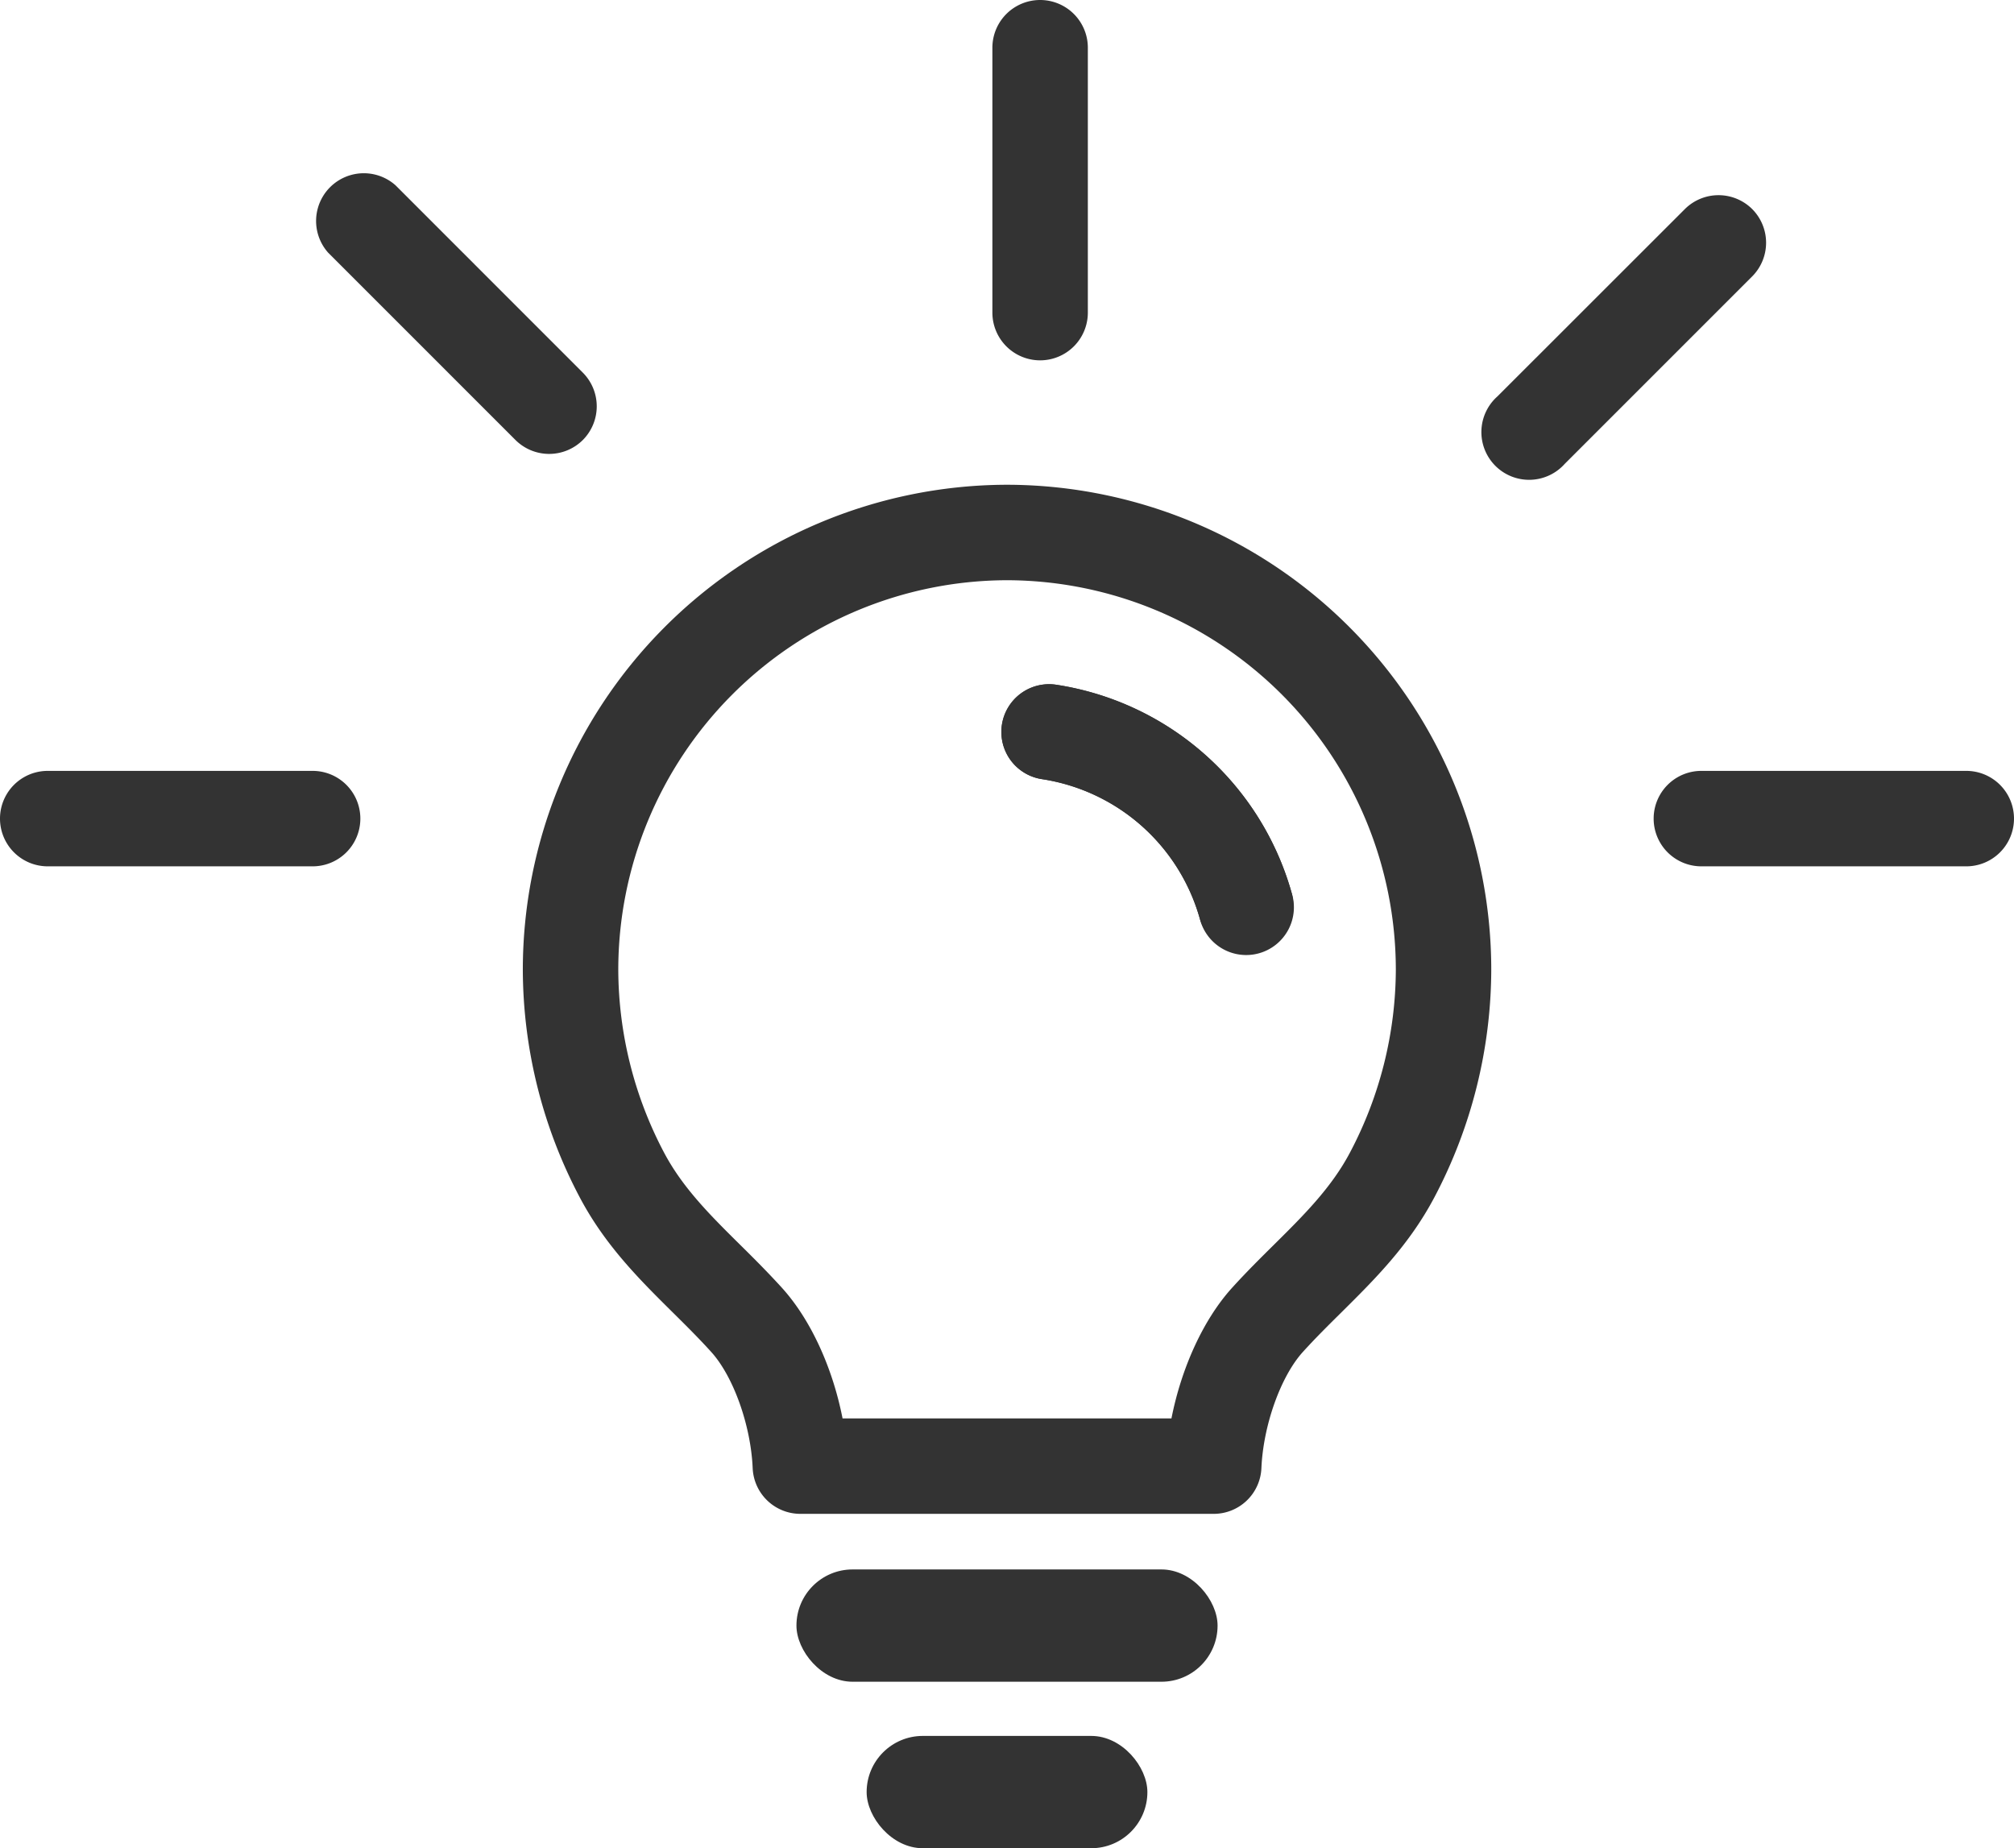
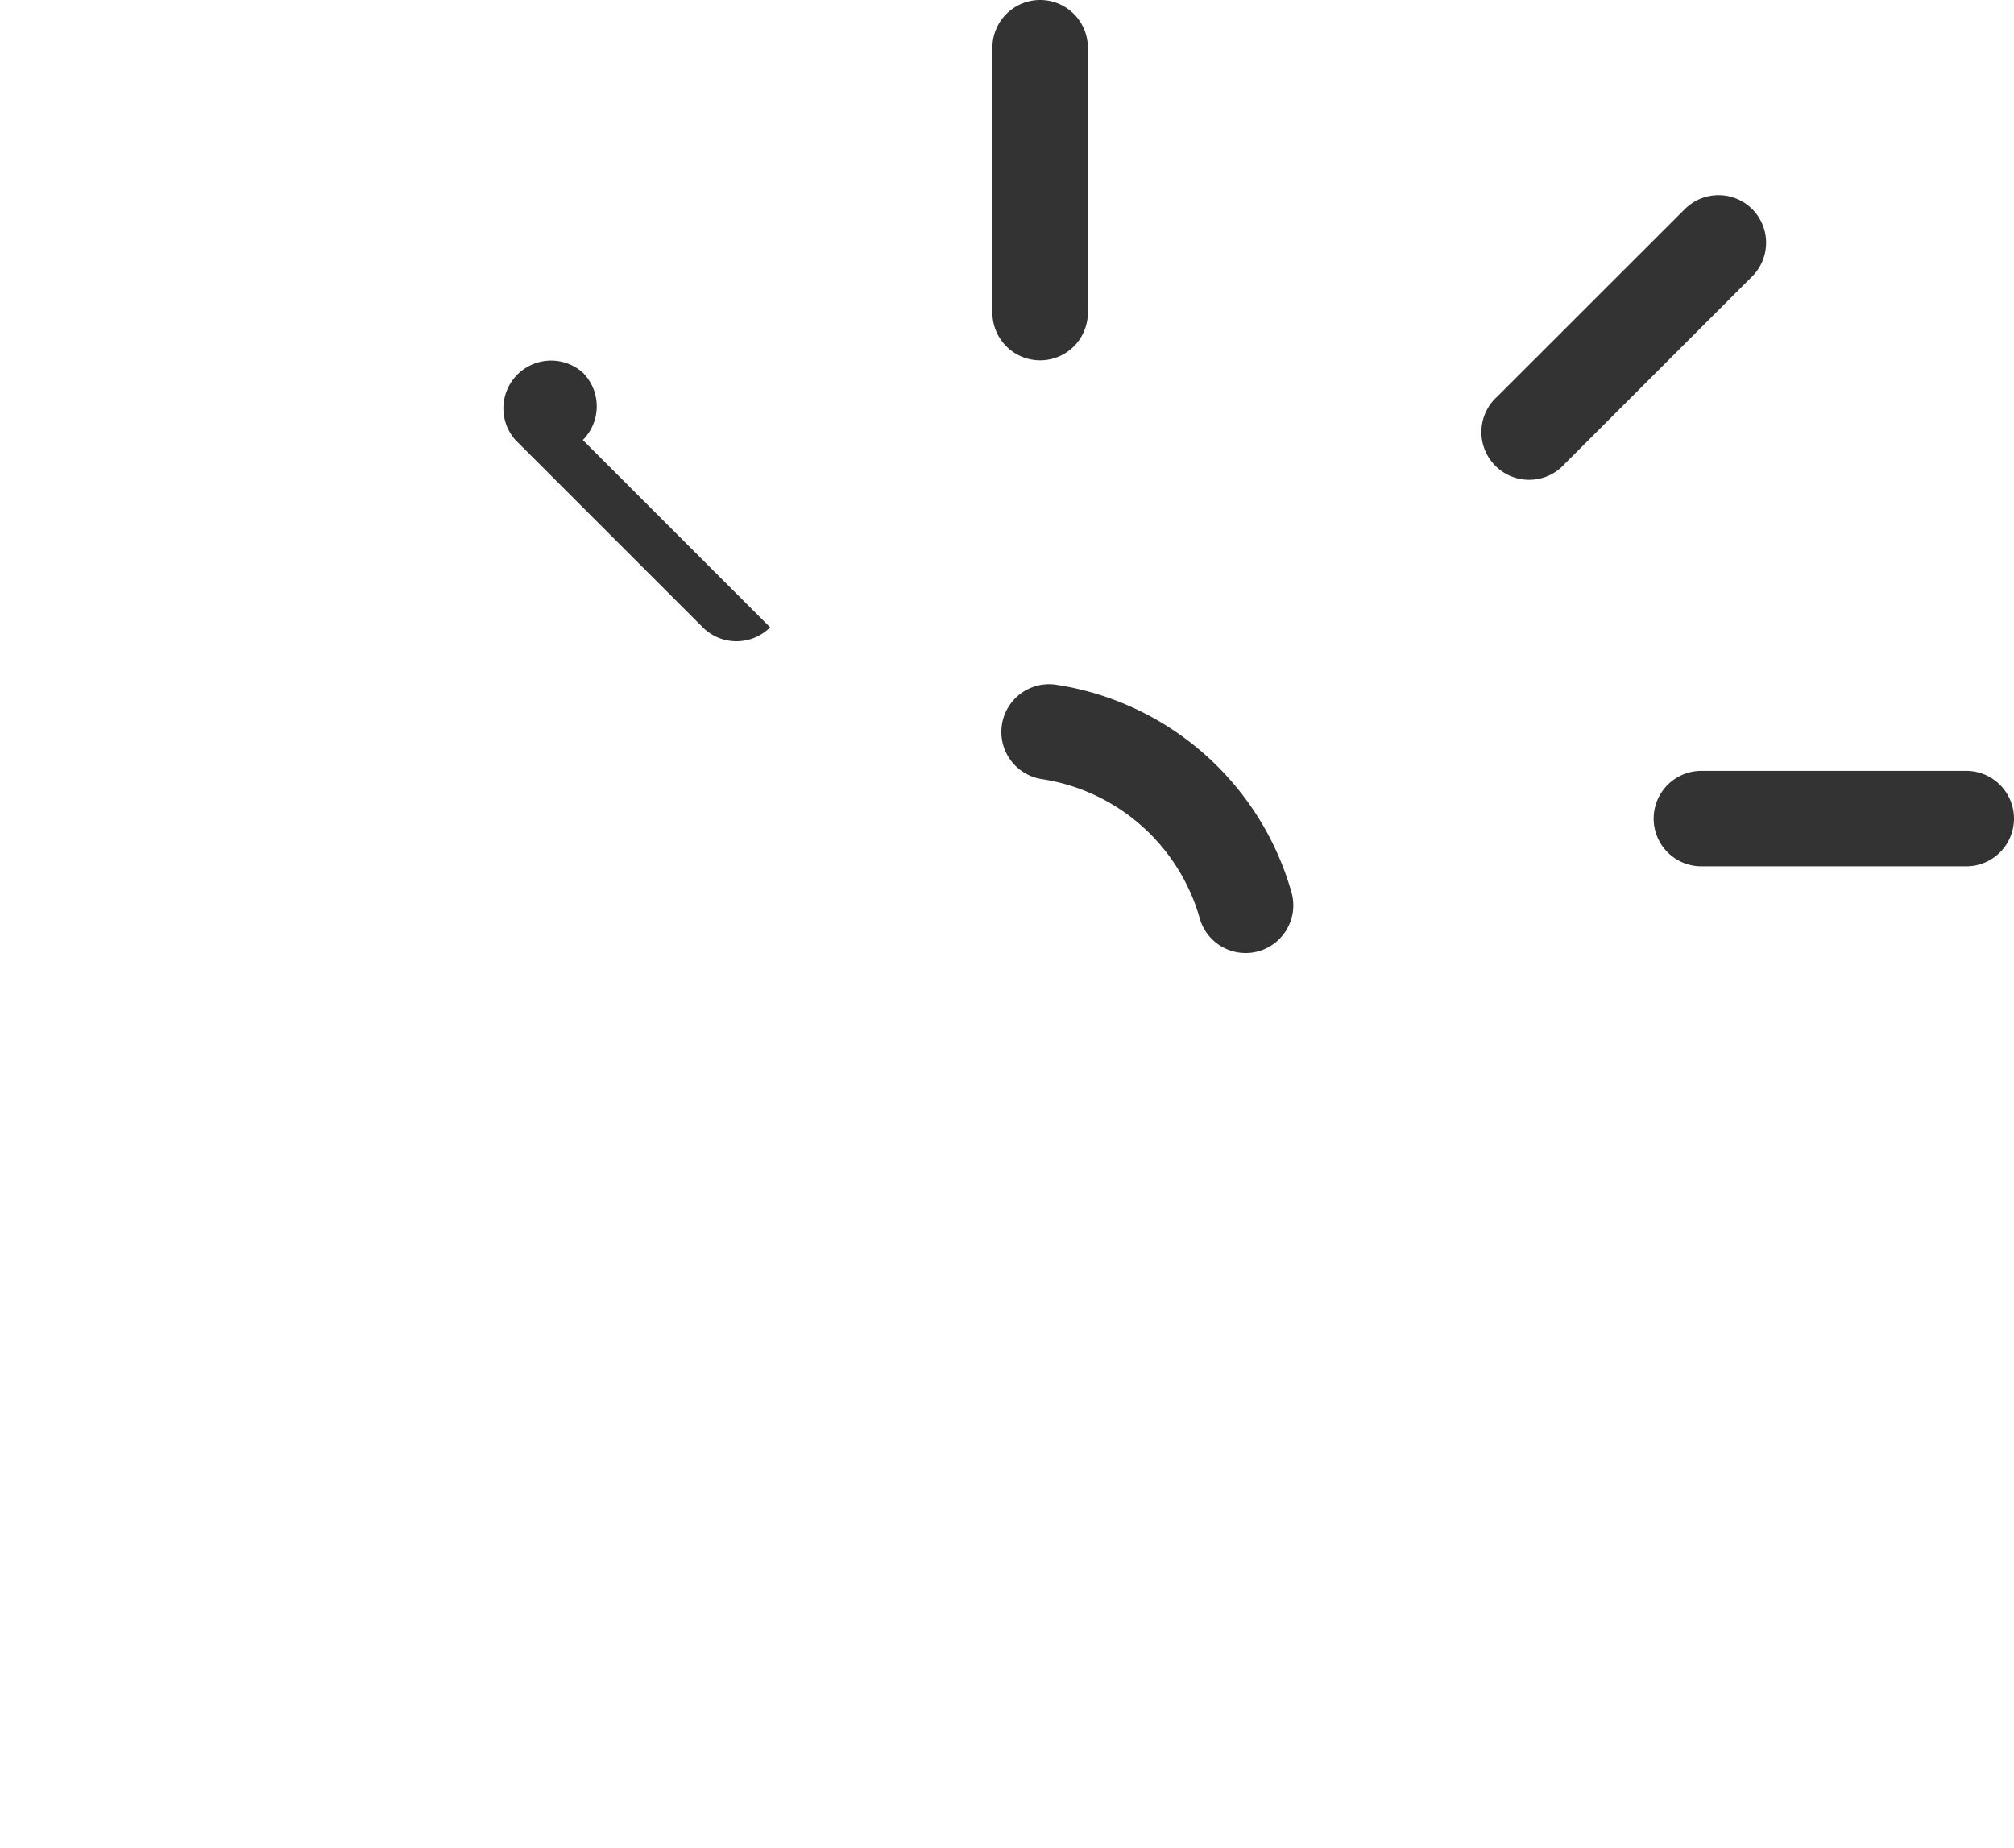
<svg xmlns="http://www.w3.org/2000/svg" id="a0d8079a-a8b6-481a-b05e-7254ec00c3d7" data-name="Ebene 1" viewBox="0 0 717.35 658.32">
  <defs>
    <style>.bd7c2ae7-8079-4066-82e4-4b11717710b6{fill:#333;}</style>
  </defs>
  <title>icon-tipp</title>
  <path class="bd7c2ae7-8079-4066-82e4-4b11717710b6" d="M448.31,338.81a17,17,0,0,1-21-11.73,69.29,69.29,0,0,0-56.19-49.56,17,17,0,0,1,5.09-33.62A103.35,103.35,0,0,1,460,317.82,17,17,0,0,1,448.31,338.81Z" />
-   <rect class="bd7c2ae7-8079-4066-82e4-4b11717710b6" x="308.68" y="618.32" width="100" height="40" rx="20" />
-   <rect class="bd7c2ae7-8079-4066-82e4-4b11717710b6" x="283.68" y="559.02" width="150" height="40" rx="20" />
-   <path class="bd7c2ae7-8079-4066-82e4-4b11717710b6" d="M359.7,172.67h-2.05a172.82,172.82,0,0,0-171.43,172.8,174.44,174.44,0,0,0,20.13,80.74c9.08,17.3,21.42,29.52,33.36,41.35,4.77,4.72,9.27,9.19,13.62,14,7.9,8.73,14.11,26.13,14.76,41.39a17,17,0,0,0,17,16.27h147.2a17,17,0,0,0,17-16.27c.66-15.26,6.86-32.66,14.76-41.39,4.35-4.81,8.86-9.28,13.63-14,11.93-11.83,24.27-24.05,33.36-41.35h0a174.55,174.55,0,0,0,20.12-80.74A172.8,172.8,0,0,0,359.7,172.67ZM480.9,410.4c-6.64,12.65-16.62,22.54-27.18,33-4.89,4.84-9.94,9.85-14.92,15.35-10.21,11.29-18,28.47-21.55,46.47H300.1c-3.52-18-11.33-35.18-21.55-46.47-5-5.5-10-10.51-14.91-15.35-10.57-10.46-20.55-20.35-27.19-33a140.42,140.42,0,0,1-16.23-64.93,138.82,138.82,0,0,1,138.17-138.8H359a138.82,138.82,0,0,1,138.17,138.8A140.3,140.3,0,0,1,480.9,410.4Z" />
-   <path class="bd7c2ae7-8079-4066-82e4-4b11717710b6" d="M376.22,243.9a17,17,0,0,0-5.09,33.62,69.29,69.29,0,0,1,56.19,49.56A17,17,0,1,0,460,317.82,103.35,103.35,0,0,0,376.22,243.9Z" />
  <path class="bd7c2ae7-8079-4066-82e4-4b11717710b6" d="M370.47,128.35a17,17,0,0,0,17-17V17a17,17,0,0,0-34,0v94.35A17,17,0,0,0,370.47,128.35Z" />
  <path class="bd7c2ae7-8079-4066-82e4-4b11717710b6" d="M624.11,74.48a17,17,0,0,0-24,0L533.35,141.2a17,17,0,1,0,24,24l66.72-66.72A17,17,0,0,0,624.11,74.48Z" />
-   <path class="bd7c2ae7-8079-4066-82e4-4b11717710b6" d="M207.59,156.73a17,17,0,0,0,0-24L140.88,66a17,17,0,0,0-24,24l66.72,66.72a17,17,0,0,0,24,0Z" />
+   <path class="bd7c2ae7-8079-4066-82e4-4b11717710b6" d="M207.59,156.73a17,17,0,0,0,0-24a17,17,0,0,0-24,24l66.72,66.72a17,17,0,0,0,24,0Z" />
  <path class="bd7c2ae7-8079-4066-82e4-4b11717710b6" d="M700.35,274.58H606a17,17,0,0,0,0,34h94.35a17,17,0,0,0,0-34Z" />
-   <path class="bd7c2ae7-8079-4066-82e4-4b11717710b6" d="M111.35,274.58H17a17,17,0,0,0,0,34h94.35a17,17,0,0,0,0-34Z" />
</svg>